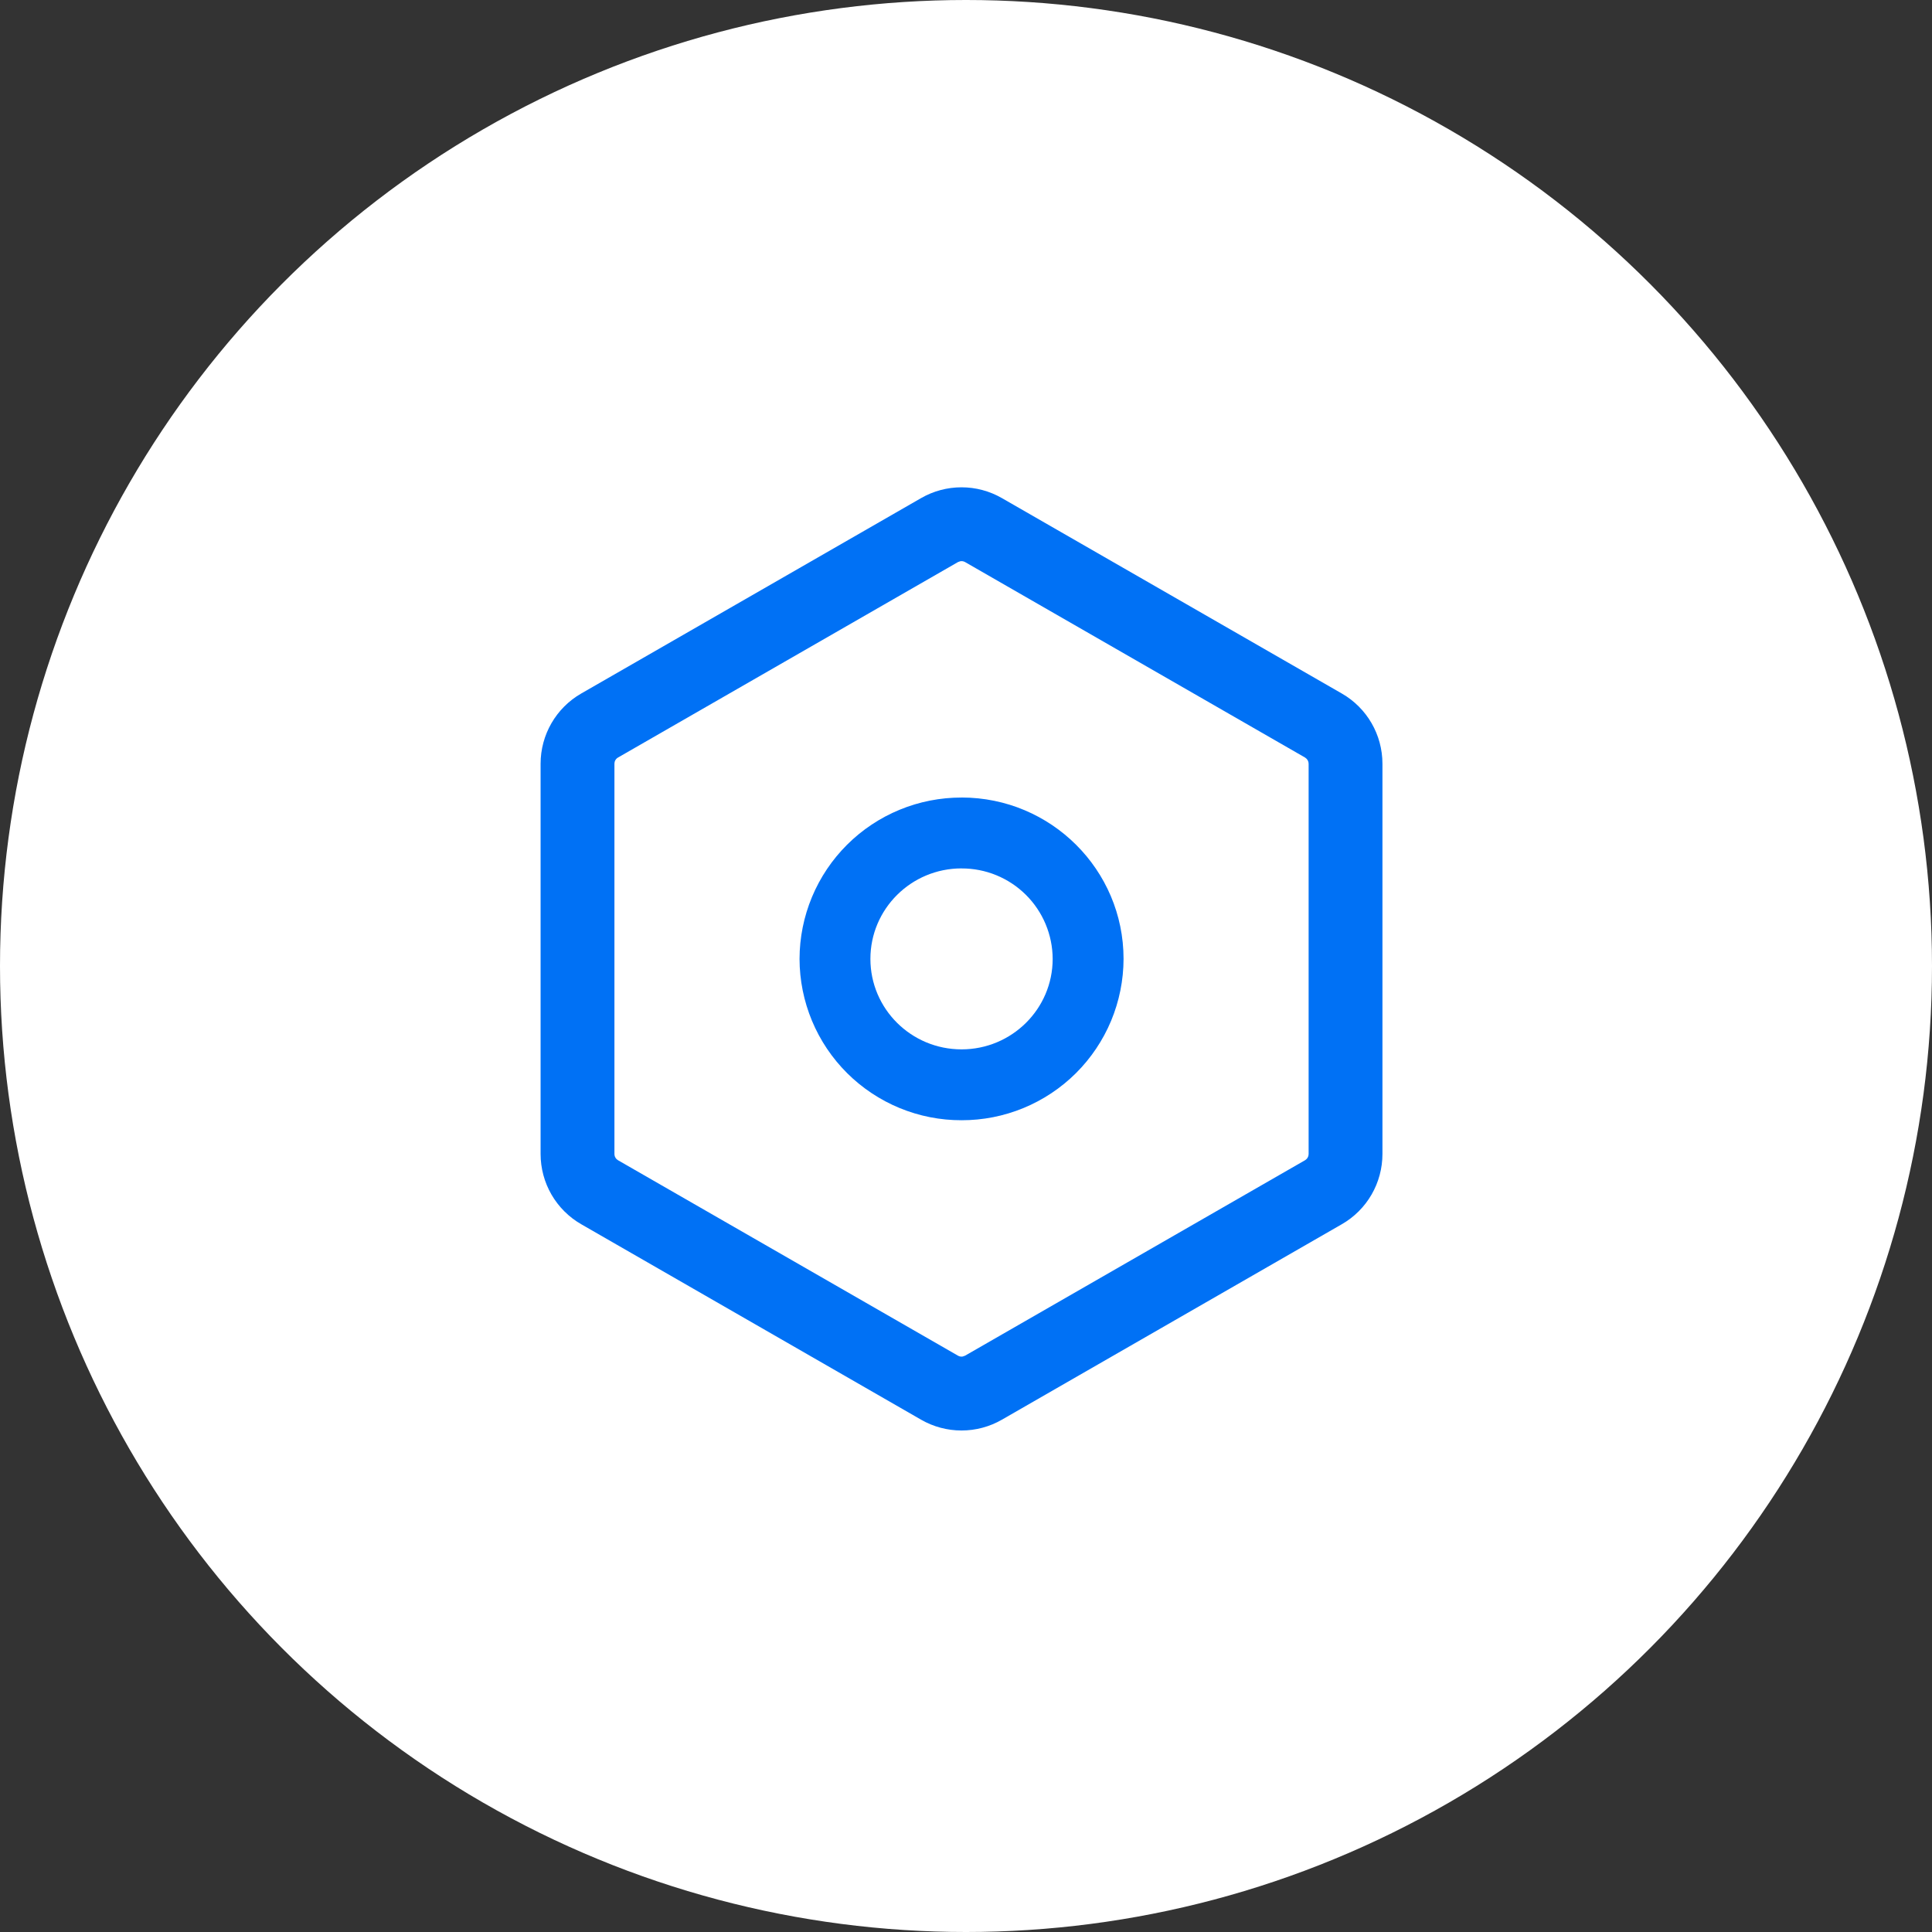
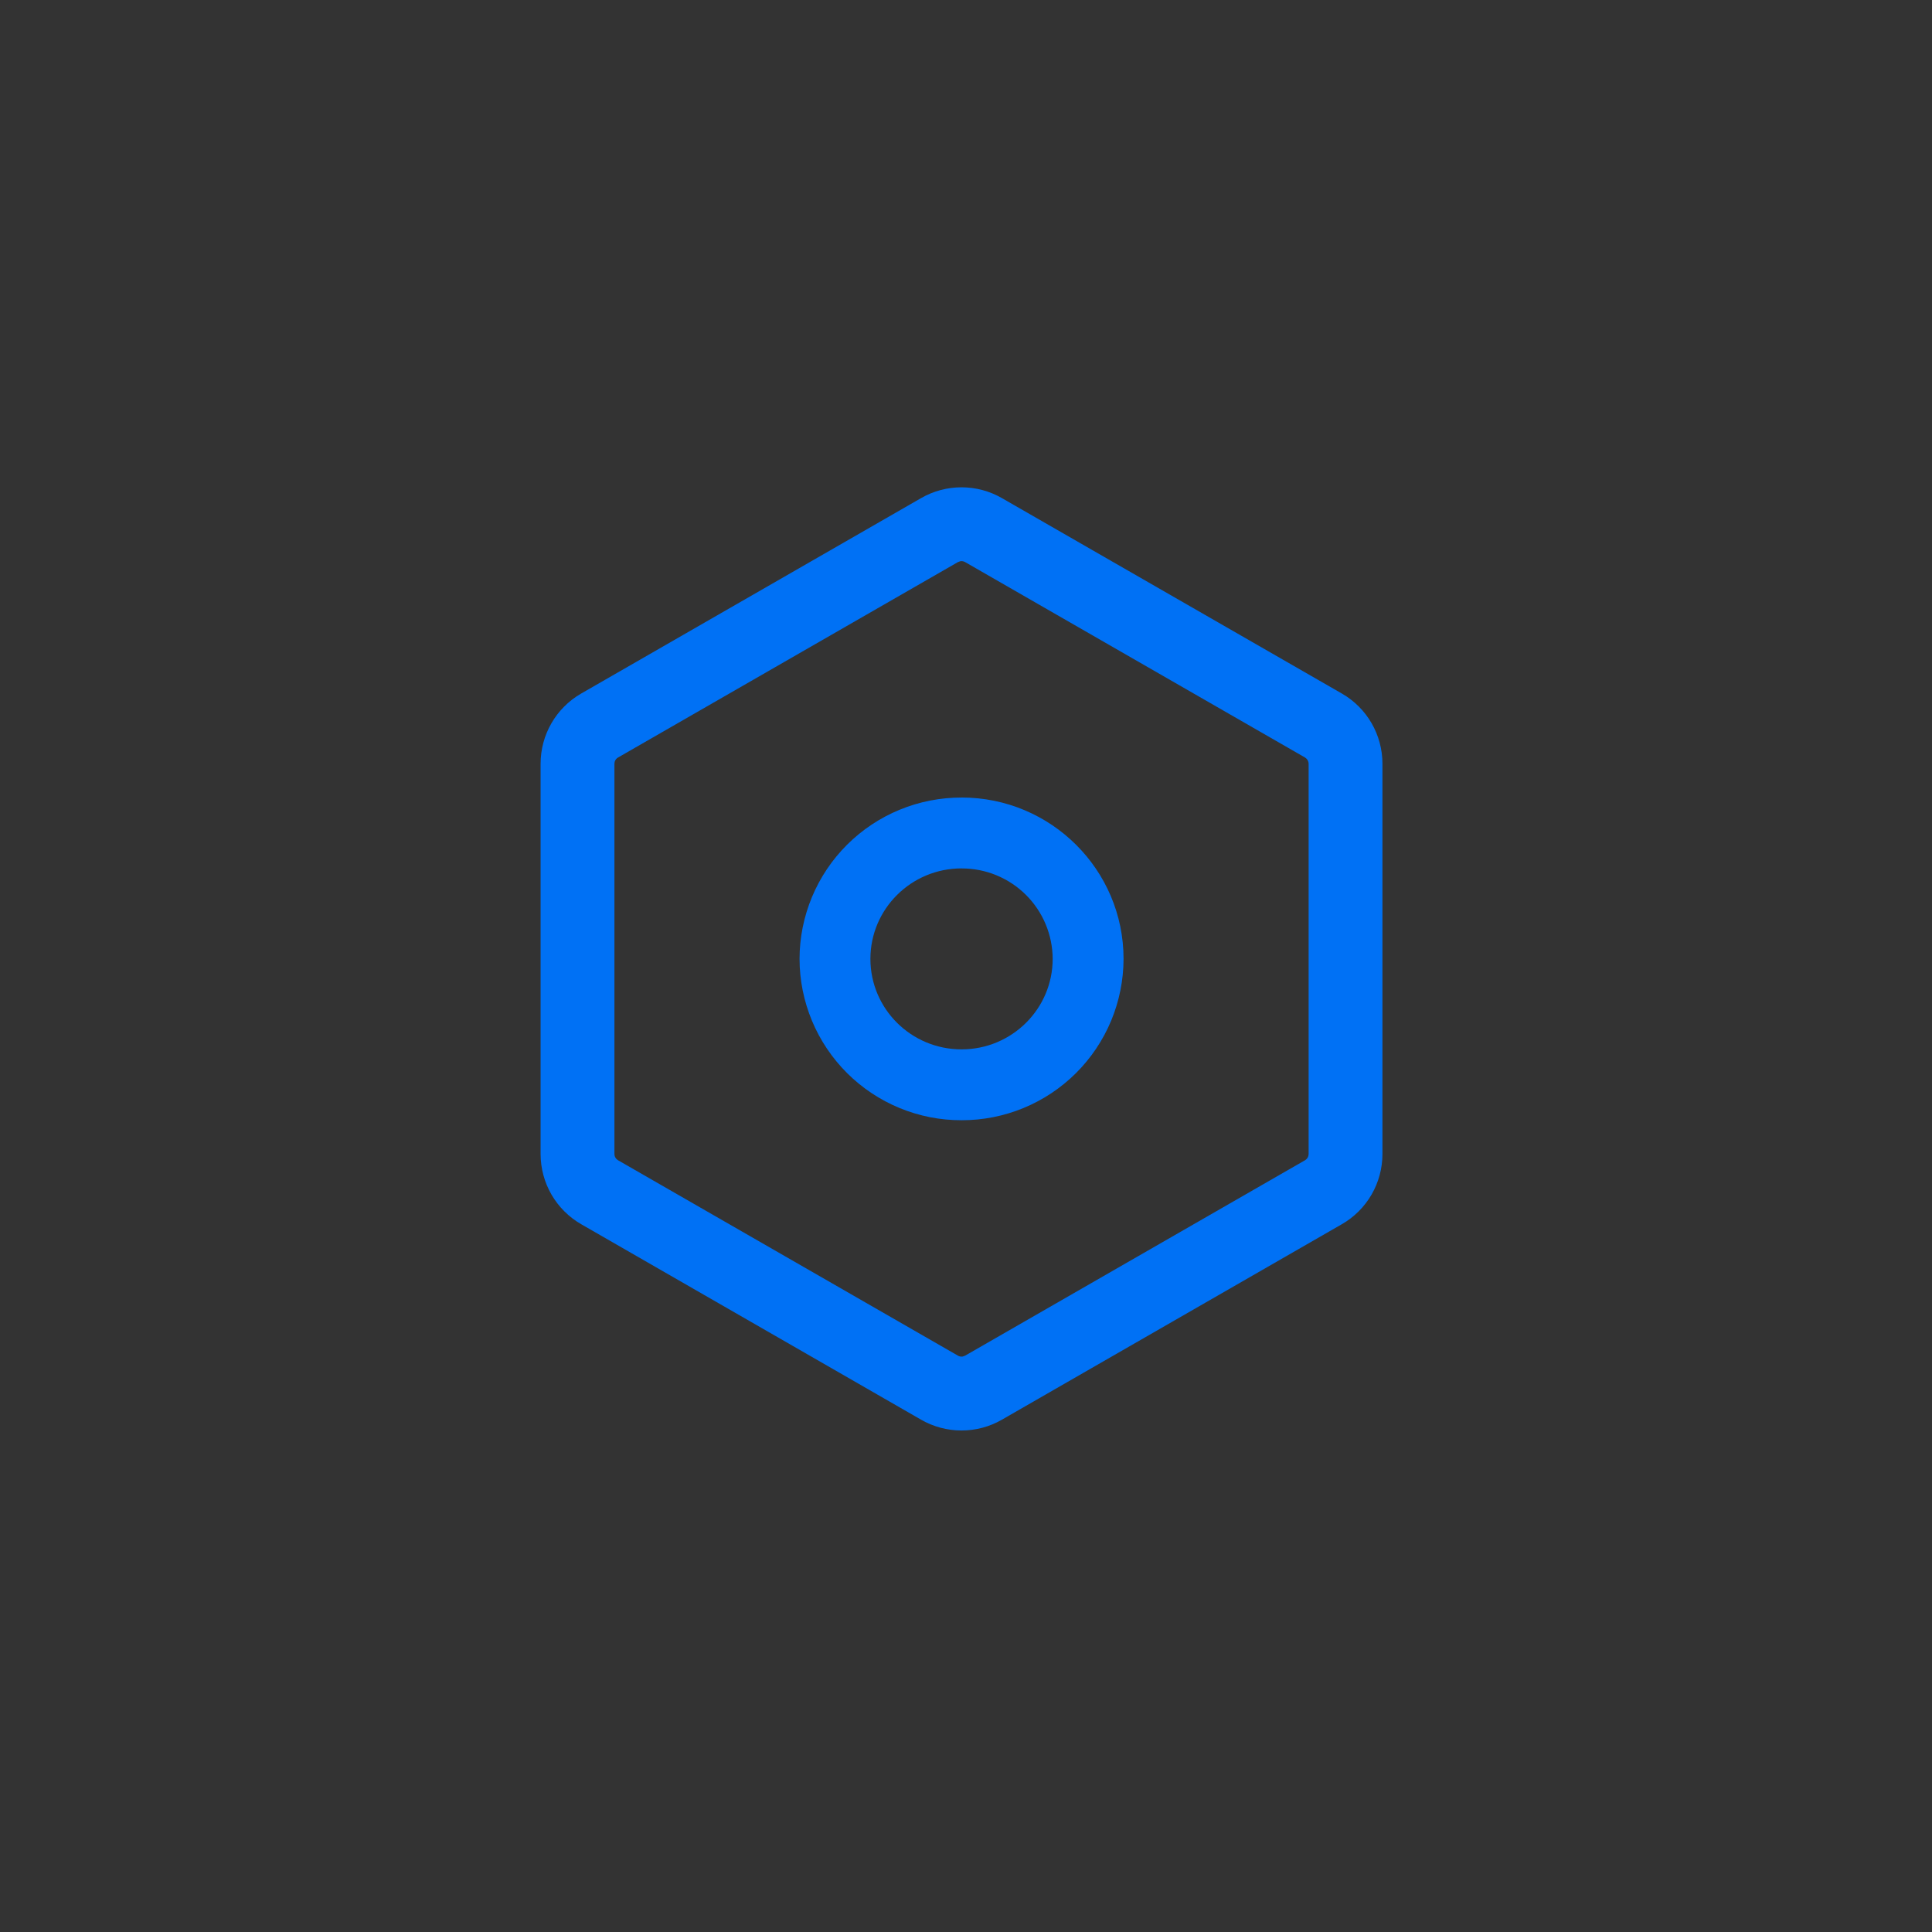
<svg xmlns="http://www.w3.org/2000/svg" width="100" height="100" viewBox="0 0 100 100" fill="none">
  <rect x="0" y="0" width="100" height="100" fill="#333333" stroke="none" />
-   <circle cx="50" cy="50" r="50" fill="white" />
  <path d="M51.857 25.781L69.452 35.896C70.754 36.643 71.555 38.03 71.555 39.53V59.73C71.555 60.468 71.361 61.192 70.992 61.831C70.623 62.469 70.092 62.999 69.452 63.366L51.857 73.484C51.221 73.85 50.501 74.042 49.767 74.042C49.034 74.042 48.313 73.85 47.677 73.484L30.084 63.366C29.445 62.999 28.915 62.47 28.545 61.832C28.176 61.194 27.982 60.47 27.981 59.733V39.532C27.981 38.03 28.783 36.643 30.084 35.896L47.677 25.781C48.313 25.415 49.034 25.223 49.767 25.223C50.501 25.223 51.221 25.415 51.857 25.781ZM49.704 29.05L49.584 29.093L31.989 39.209C31.946 39.233 31.909 39.265 31.879 39.304C31.849 39.343 31.827 39.387 31.814 39.434L31.803 39.53V59.73C31.803 59.779 31.812 59.828 31.831 59.873C31.85 59.919 31.878 59.96 31.912 59.995L31.989 60.054L49.584 70.169C49.66 70.213 49.748 70.228 49.831 70.213L49.953 70.169L67.548 60.054C67.633 60.004 67.695 59.923 67.721 59.829L67.734 59.733V39.532C67.733 39.434 67.694 39.34 67.624 39.27L67.548 39.209L49.953 29.093C49.877 29.05 49.789 29.035 49.704 29.05ZM49.77 41.279C54.399 41.279 58.155 45.02 58.155 49.632C58.153 50.731 57.934 51.819 57.512 52.834C57.089 53.848 56.471 54.769 55.692 55.545C54.913 56.32 53.989 56.934 52.973 57.353C51.957 57.771 50.868 57.986 49.77 57.983C48.67 57.986 47.582 57.771 46.566 57.353C45.55 56.934 44.626 56.32 43.847 55.545C43.068 54.769 42.45 53.848 42.027 52.834C41.605 51.819 41.386 50.731 41.384 49.632C41.386 48.533 41.605 47.446 42.027 46.431C42.45 45.417 43.068 44.496 43.847 43.72C44.626 42.945 45.55 42.33 46.566 41.912C47.582 41.493 48.67 41.279 49.77 41.281V41.279ZM49.77 44.948C47.16 44.948 45.052 47.049 45.052 49.632C45.052 52.214 47.16 54.315 49.77 54.315C52.377 54.315 54.486 52.214 54.486 49.632C54.484 49.015 54.36 48.404 54.122 47.835C53.884 47.266 53.536 46.749 53.098 46.314C52.66 45.88 52.14 45.535 51.569 45.301C50.998 45.067 50.387 44.948 49.77 44.95V44.948Z" fill="#0071F5" />
</svg>